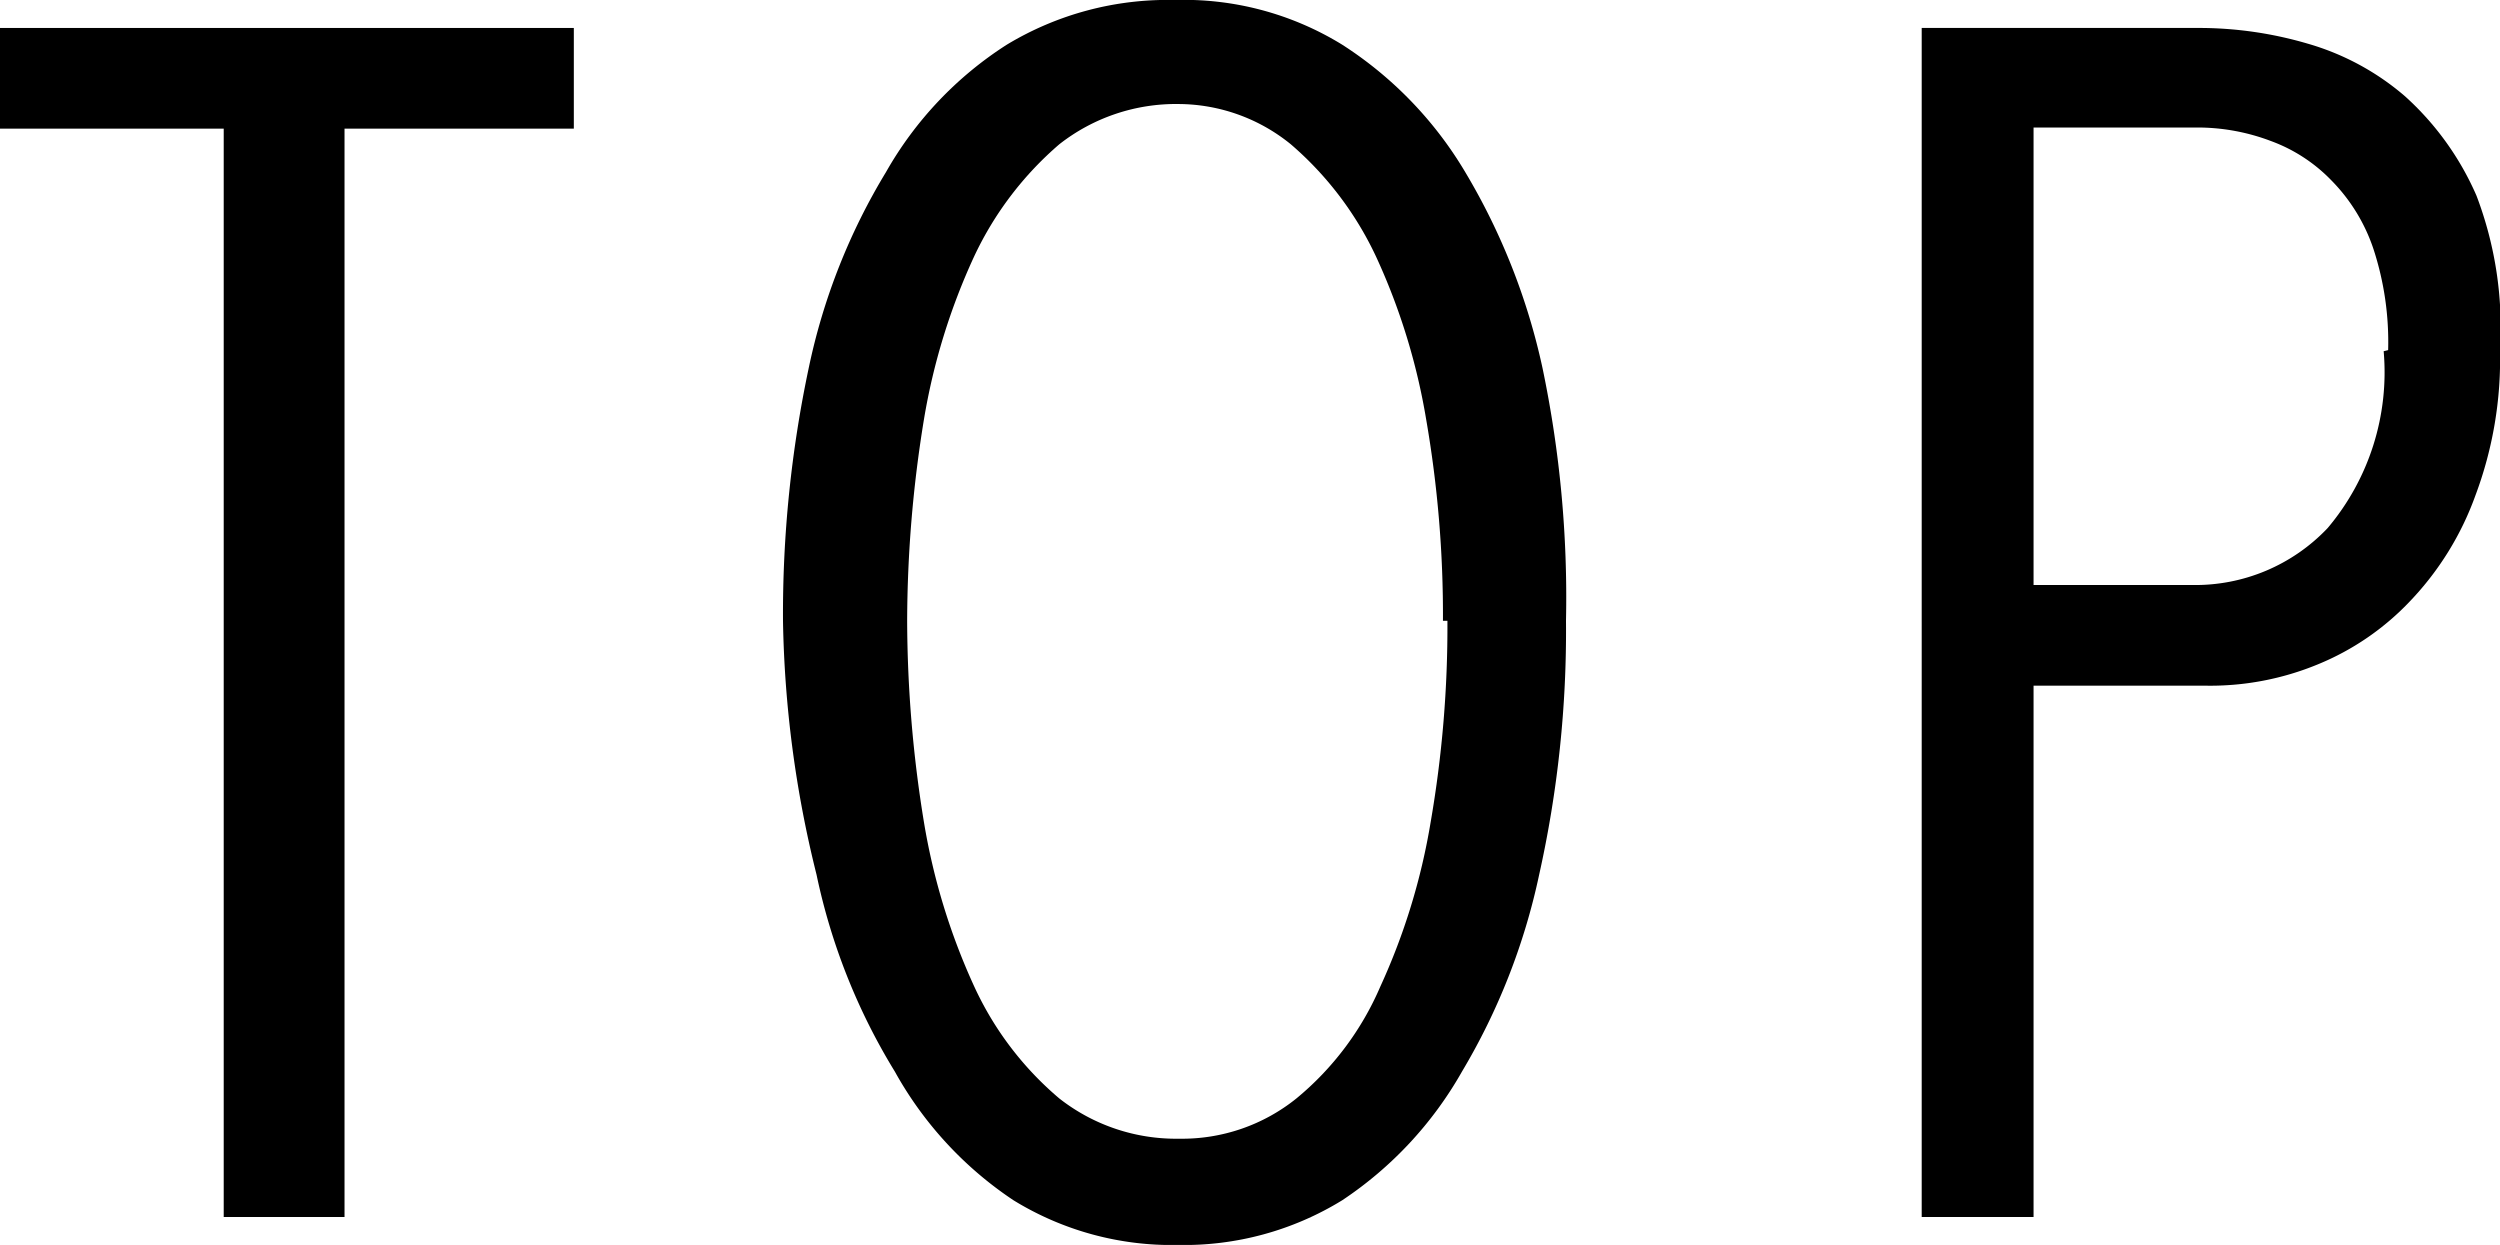
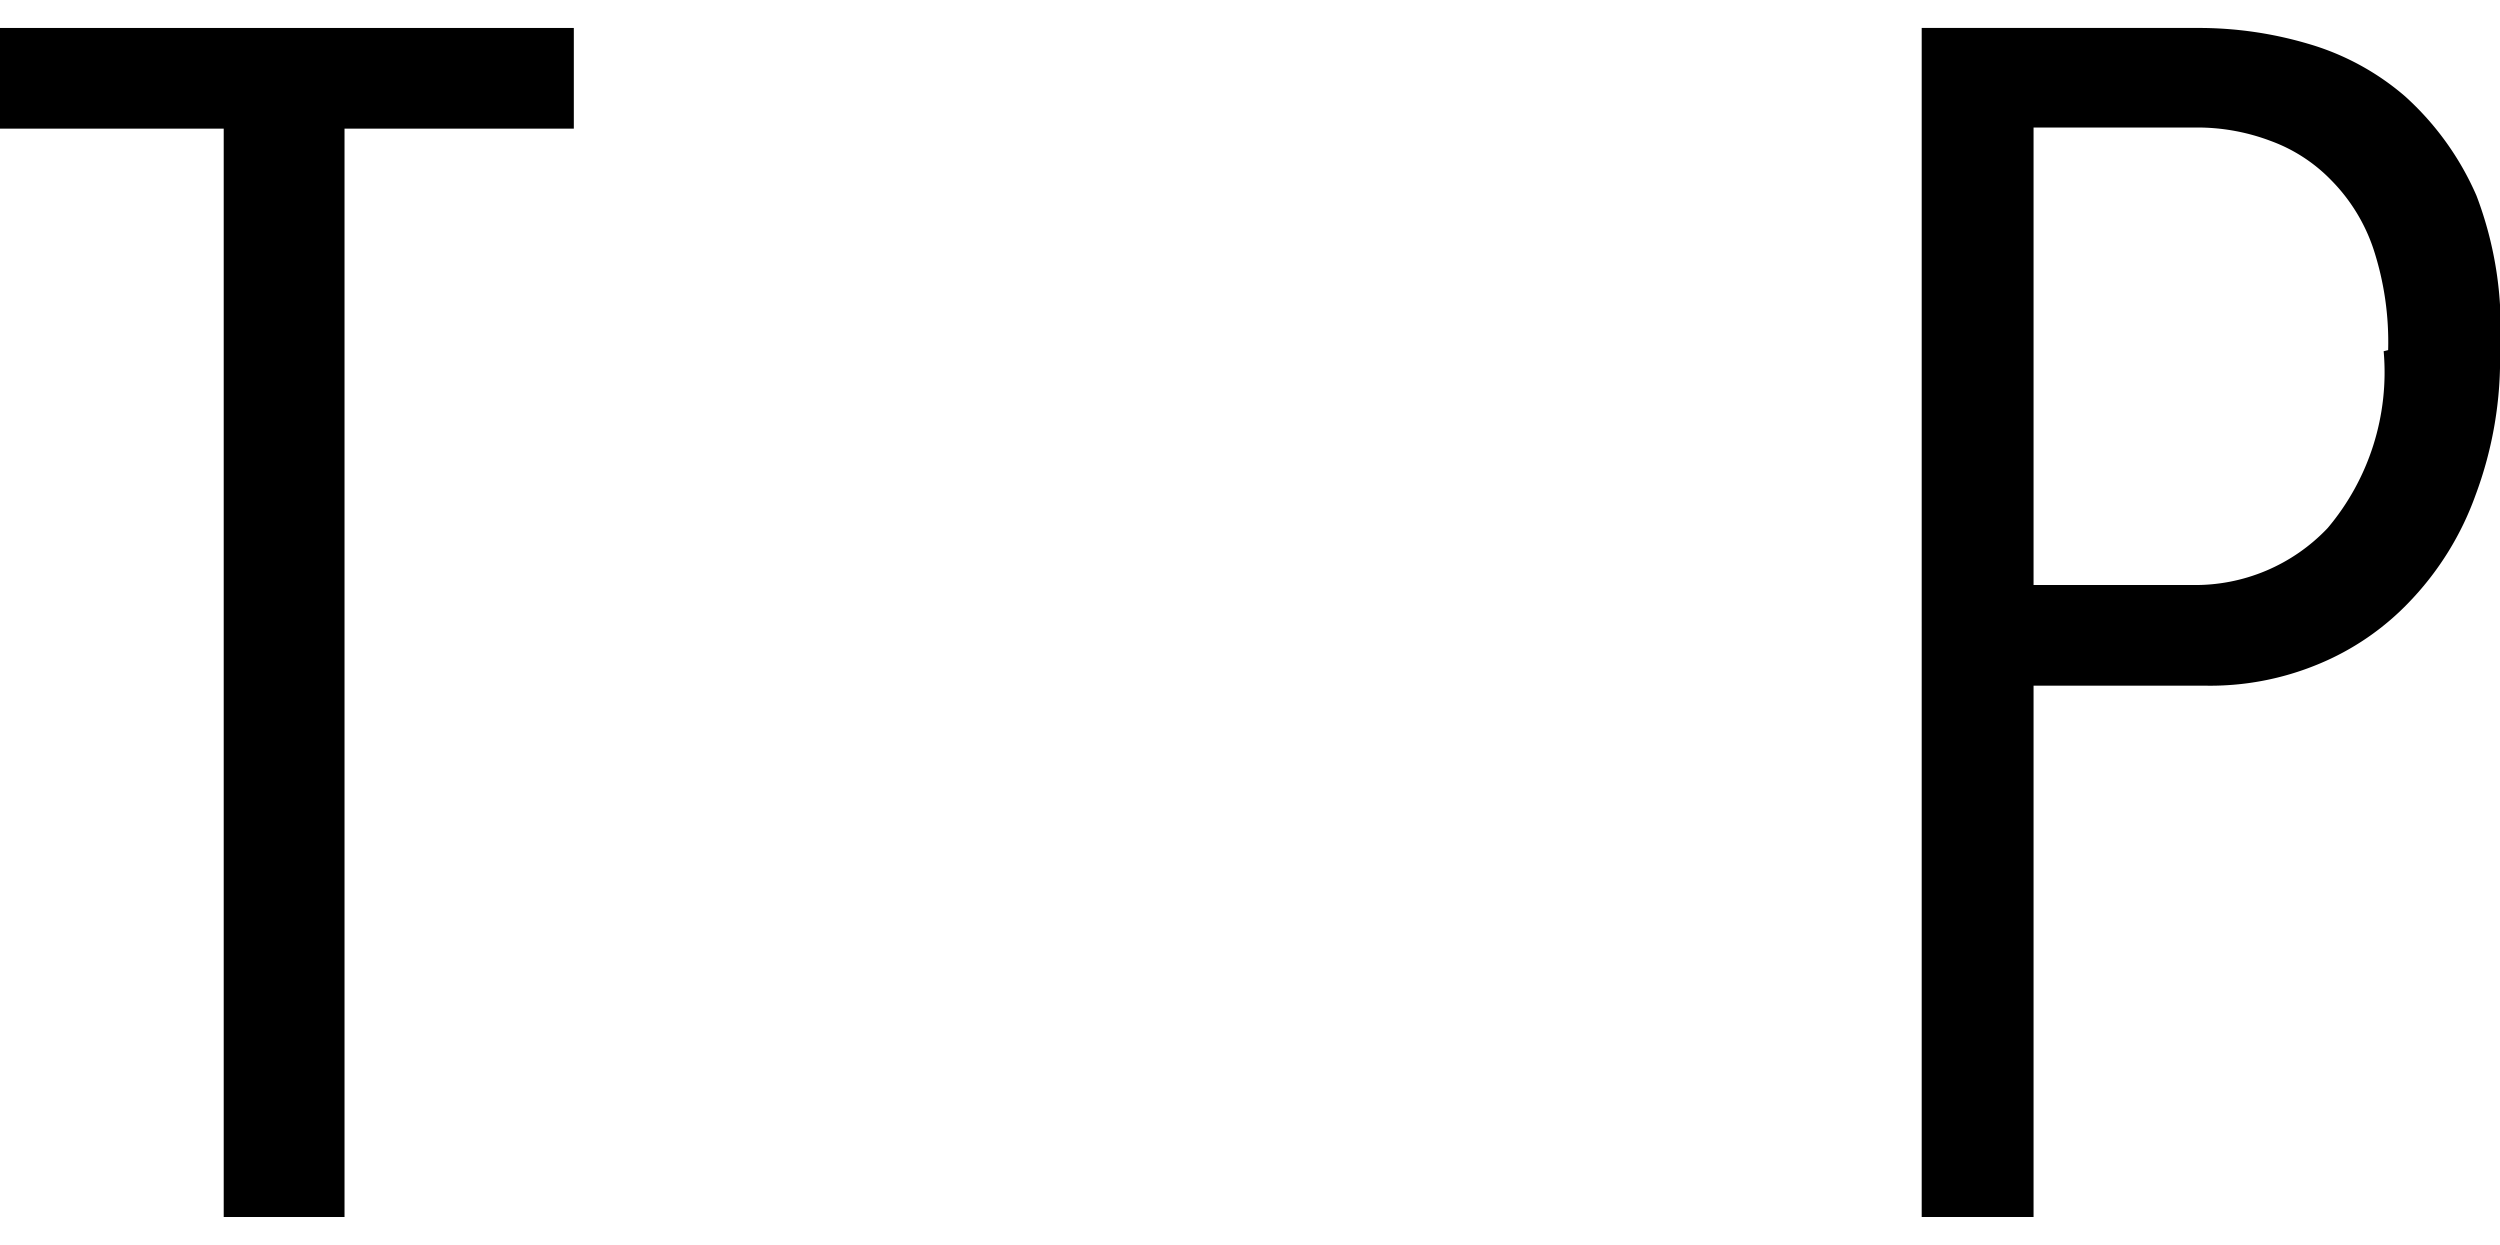
<svg xmlns="http://www.w3.org/2000/svg" viewBox="0 0 22.35 11.13">
  <g id="レイヤー_2" data-name="レイヤー 2">
    <g id="テキスト">
      <path d="M3.08,1.15v9.73H2V1.15H0V.25H5.13v.9Z" />
-       <path d="M14,5.55a10,10,0,0,1-.24,2.27,5.78,5.78,0,0,1-.69,1.76A3.38,3.38,0,0,1,12,10.73a2.7,2.7,0,0,1-1.47.4,2.7,2.7,0,0,1-1.47-.4A3.31,3.31,0,0,1,8,9.58a5.54,5.54,0,0,1-.7-1.76A10,10,0,0,1,7,5.55a10.61,10.61,0,0,1,.23-2.26,5.57,5.57,0,0,1,.69-1.75A3.26,3.26,0,0,1,9,.4a2.78,2.78,0,0,1,1.5-.4A2.7,2.7,0,0,1,12,.4a3.44,3.44,0,0,1,1.1,1.14,5.81,5.81,0,0,1,.69,1.75A10,10,0,0,1,14,5.55Zm-1.1,0a10.24,10.24,0,0,0-.15-1.8,5.7,5.7,0,0,0-.45-1.46,3,3,0,0,0-.76-1,1.6,1.6,0,0,0-1-.36,1.69,1.69,0,0,0-1.07.36,3,3,0,0,0-.76,1,5.7,5.7,0,0,0-.45,1.46,11.3,11.3,0,0,0-.15,1.8,11.3,11.3,0,0,0,.15,1.8,5.78,5.78,0,0,0,.45,1.47,2.89,2.89,0,0,0,.76,1,1.69,1.69,0,0,0,1.07.36,1.63,1.63,0,0,0,1.05-.36,2.65,2.65,0,0,0,.75-1,5.78,5.78,0,0,0,.45-1.47A10.24,10.24,0,0,0,12.94,5.55Z" />
      <path d="M22.35,3.13a3.47,3.47,0,0,1-.22,1.3,2.68,2.68,0,0,1-.58.94,2.37,2.37,0,0,1-.83.57,2.52,2.52,0,0,1-1,.19H18.18v4.75h-1V.25h2.51a3.45,3.45,0,0,1,.94.14,2.31,2.31,0,0,1,.87.47,2.58,2.58,0,0,1,.64.89A3.31,3.31,0,0,1,22.35,3.13Zm-1,0a2.67,2.67,0,0,0-.13-.9,1.59,1.59,0,0,0-.38-.62,1.44,1.44,0,0,0-.54-.35,1.85,1.85,0,0,0-.67-.12H18.18V5.23H19.6a1.63,1.63,0,0,0,1.21-.51A2.16,2.16,0,0,0,21.31,3.14Z" />
    </g>
  </g>
</svg>